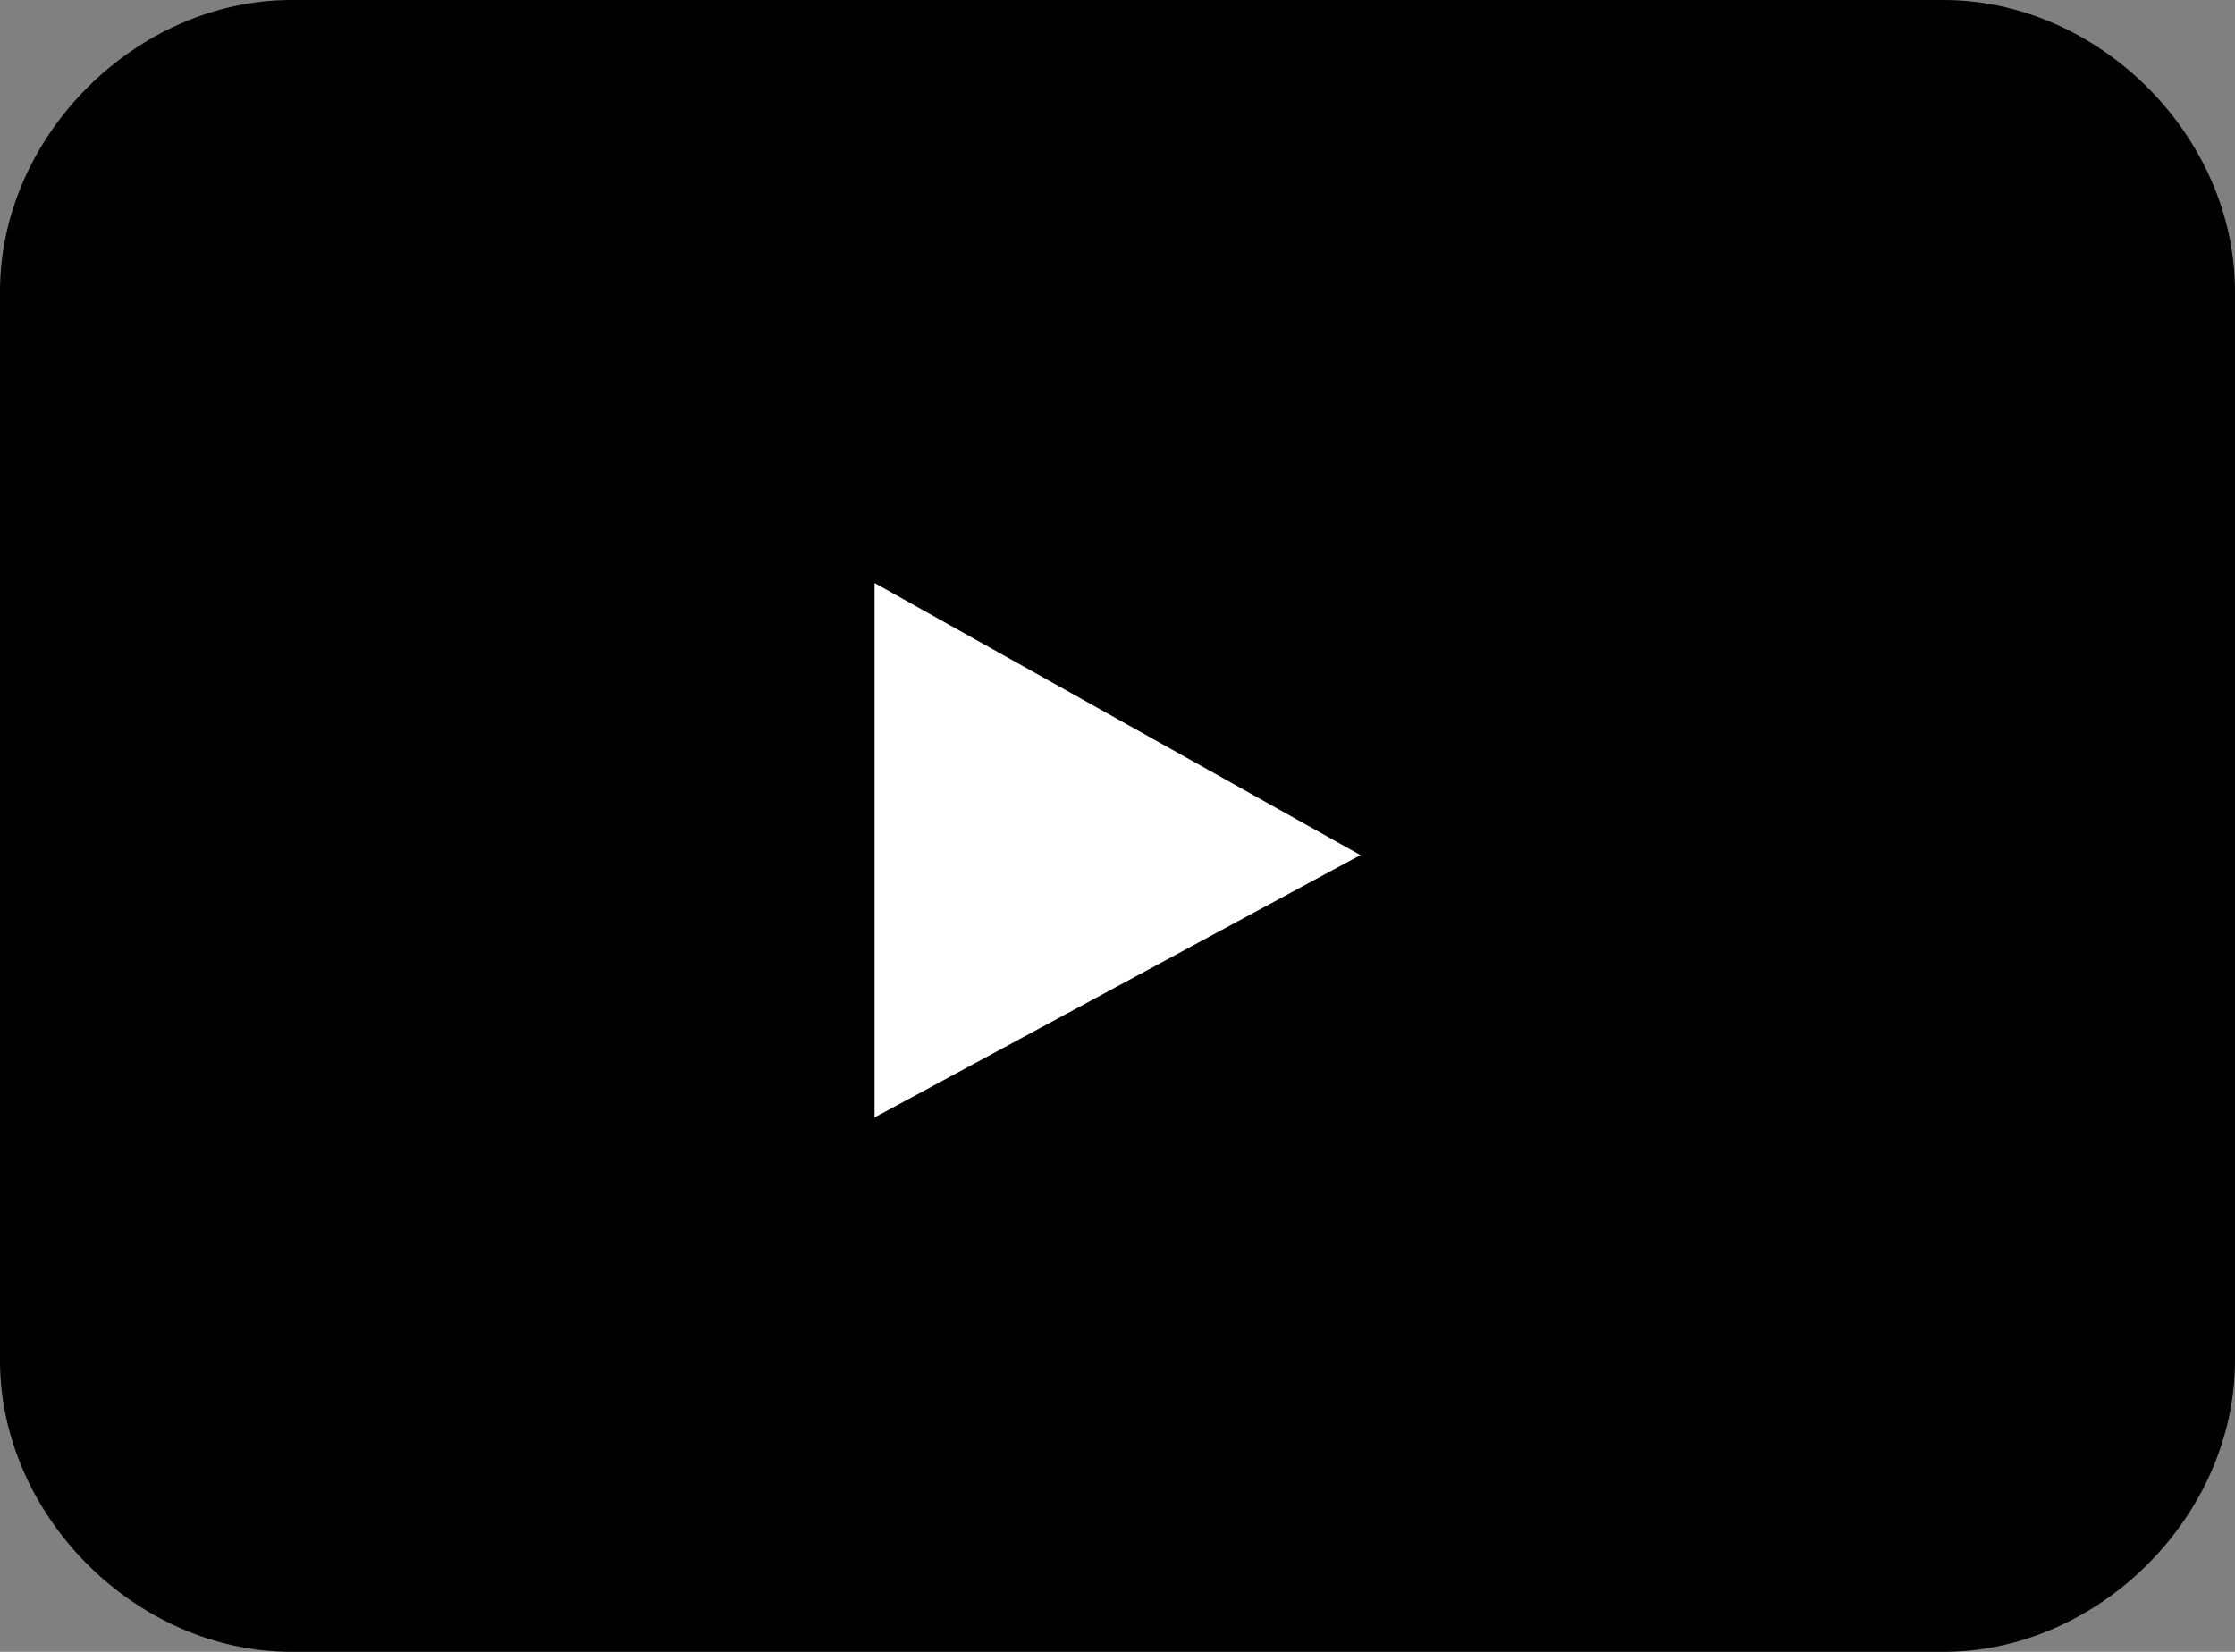
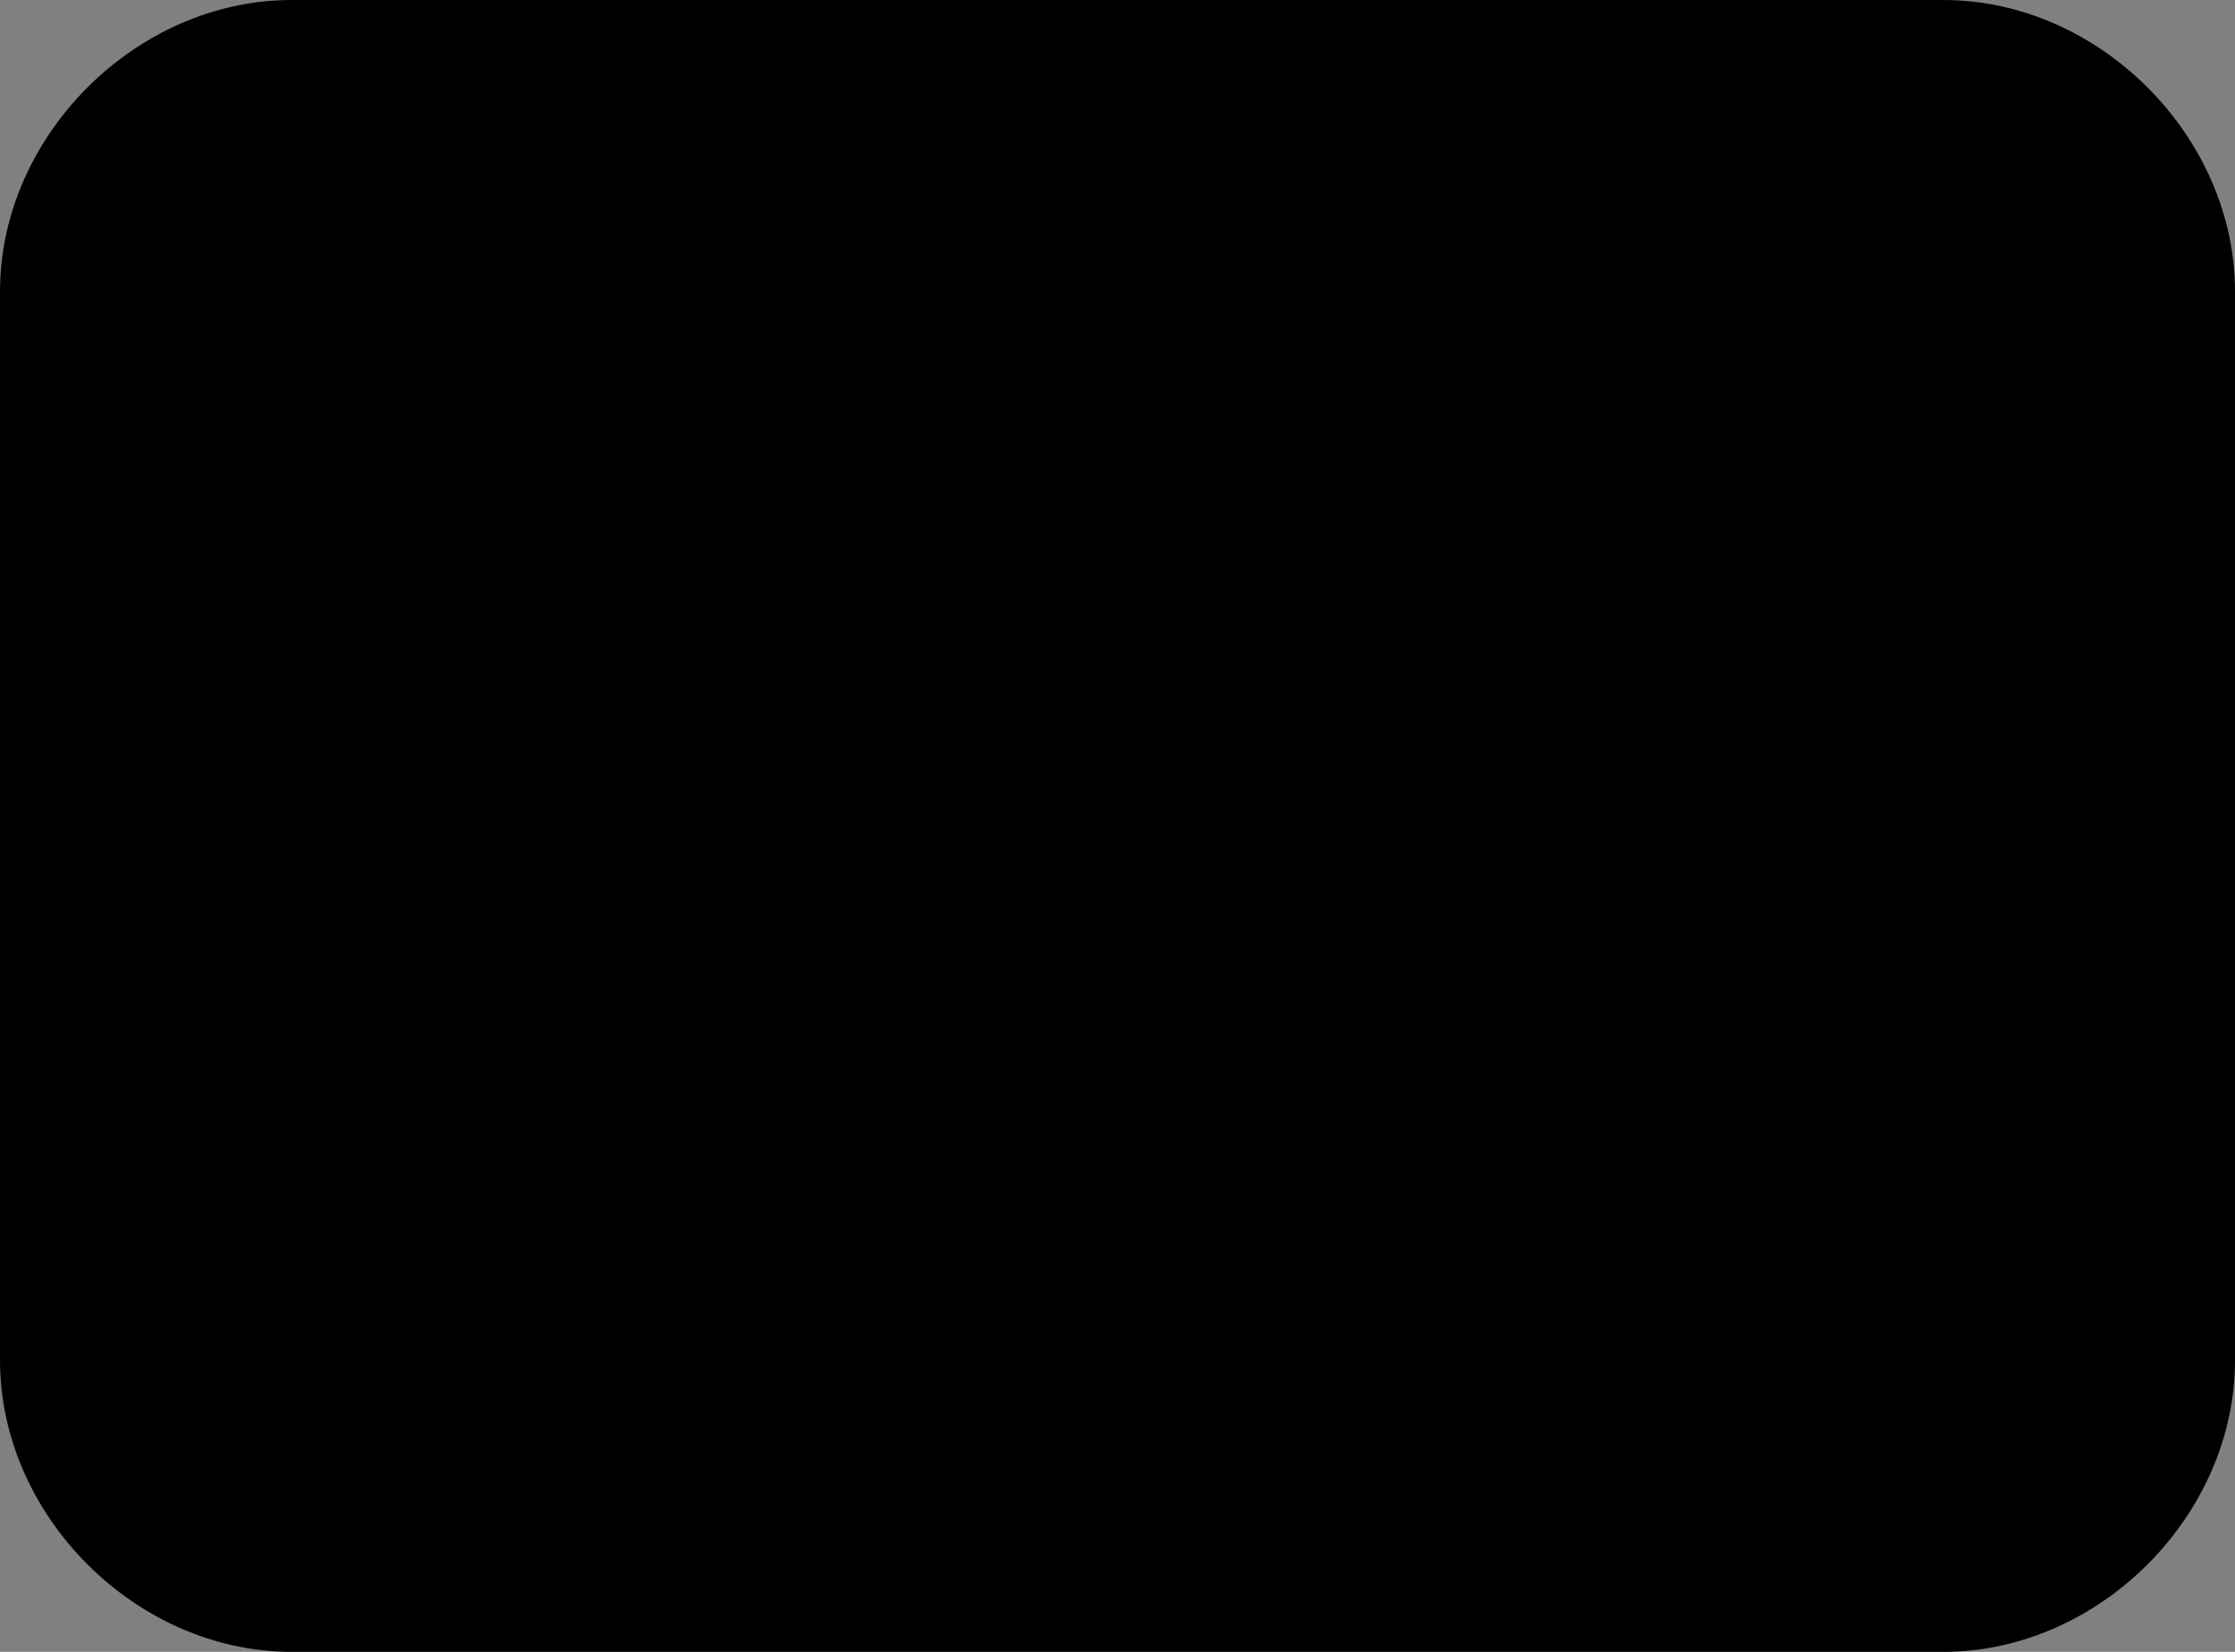
<svg xmlns="http://www.w3.org/2000/svg" version="1.1" id="レイヤー_1" x="0px" y="0px" width="23px" height="17px" viewBox="0 0 23 17" style="enable-background:new 0 0 23 17;" xml:space="preserve">
  <rect x="0" y="0" width="23" height="17" fill="#808080" stroke="none" />
  <style type="text/css">
	.st0{fill:#FFFFFF;}
</style>
  <g>
    <path d="M23,14c0,1.6-1.4,3-3,3H3c-1.6,0-3-1.4-3-3V3c0-1.6,1.4-3,3-3h17c1.6,0,3,1.4,3,3V14z" />
  </g>
  <g>
-     <path class="st0" d="M9,6l5,2.8l-5,2.7V6z" />
-   </g>
+     </g>
</svg>